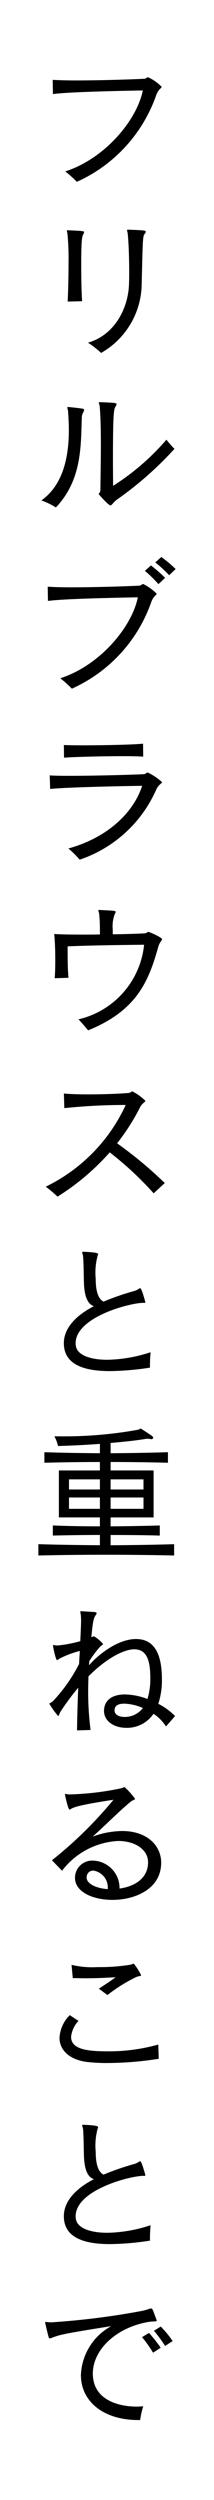
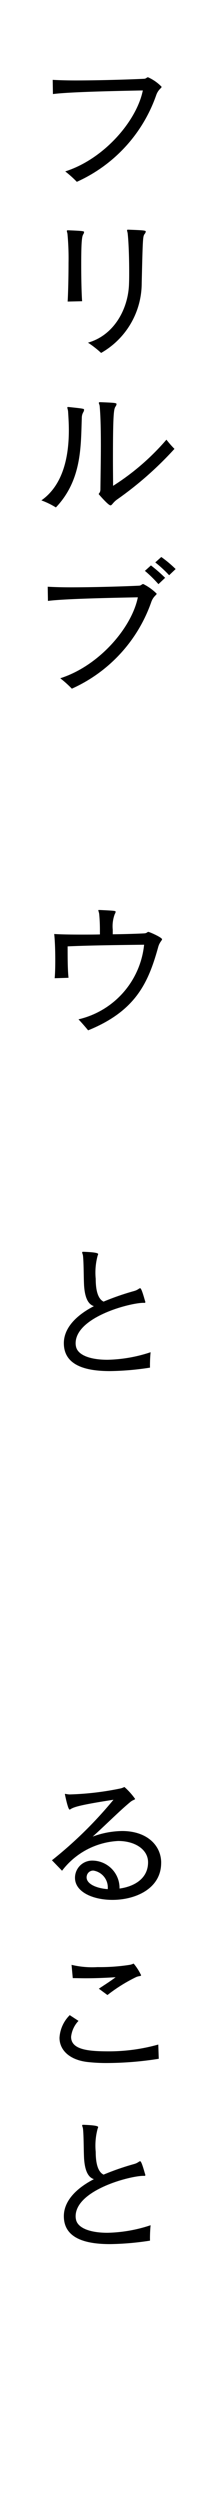
<svg xmlns="http://www.w3.org/2000/svg" width="24" height="280" viewBox="0 0 24 280">
  <g id="style-03-text-01" transform="translate(-0.167)">
    <rect id="長方形_267" data-name="長方形 267" width="24" height="280" transform="translate(0.167 0)" fill="#fff" />
    <path id="パス_390" data-name="パス 390" d="M0,.288C.576.321,1.489.355,2.554.355c2.368,0,5.549-.085,7.7-.186C10.505.152,10.54,0,10.693,0a4.809,4.809,0,0,1,1.521,1.066c0,.152-.355.271-.592.9a16.655,16.655,0,0,1-8.915,9.744,12.7,12.7,0,0,0-1.3-1.167c4.381-1.4,8.02-5.684,8.7-9.069-2.435.051-8.17.153-10.081.407Z" transform="translate(6.077 8.655)" />
    <path id="パス_391" data-name="パス 391" d="M.085,8.052c.051-.846.1-2.639.1-4.314A29.371,29.371,0,0,0,.066.474C.051.355,0,.237,0,.152,0,.1.016.068.1.068H.135c1.709.068,1.792.1,1.792.2a.586.586,0,0,1-.1.271c-.151.254-.219.93-.219,3.4,0,1.506.034,3.18.1,4.077ZM6.885,0C8.644.068,8.847.085,8.847.22a.563.563,0,0,1-.135.271c-.187.288-.2.321-.321,5.515a9,9,0,0,1-4.552,7.8,11.267,11.267,0,0,0-1.471-1.15C5.346,11.808,6.9,8.8,6.968,6.039c.018-.44.018-.878.018-1.319,0-1.724-.069-3.434-.17-4.314C6.8.288,6.75.152,6.75.085c0-.051.016-.085.1-.085Z" transform="translate(7.668 25.723)" />
    <path id="パス_392" data-name="パス 392" d="M3.046.54C4.771.727,4.787.727,4.787.863a.637.637,0,0,1-.1.286,1.235,1.235,0,0,0-.153.609c-.117,3.113.035,6.936-2.907,10.033A8.991,8.991,0,0,0,0,11C2.605,9.169,3.08,5.717,3.08,3.13c0-.8-.052-1.525-.085-2.082C2.977.845,2.91.692,2.91.609,2.91.558,2.927.54,3,.54ZM6.6,0C8.289.068,8.426.083,8.426.22a.5.5,0,0,1-.1.254c-.186.3-.3.508-.3,5.938,0,1.183.016,2.283.016,2.96A26.756,26.756,0,0,0,14.024,4.2a10.6,10.6,0,0,0,.9,1.031,38.845,38.845,0,0,1-6.43,5.668c-.491.355-.573.66-.744.66-.254,0-1.319-1.254-1.319-1.254,0-.1.169-.151.189-.489.014-1.539.051-3.334.051-4.972,0-1.777-.036-3.4-.137-4.432C6.514.286,6.445.152,6.445.083c0-.052.035-.083.12-.083Z" transform="translate(4.808 45.043)" />
    <path id="パス_393" data-name="パス 393" d="M0,3.33c.576.034,1.49.068,2.556.068,2.368,0,5.549-.083,7.7-.185.254-.018.3-.186.457-.186a5.863,5.863,0,0,1,1.506,1.081c0,.153-.355.273-.592.9A16.658,16.658,0,0,1,2.708,14.75a12.7,12.7,0,0,0-1.3-1.167c4.381-1.4,8.018-5.685,8.7-9.067-2.436.051-8.171.152-10.082.406Zm12.418-.286A14.168,14.168,0,0,0,10.9,1.554l.677-.608a17.254,17.254,0,0,1,1.59,1.387Zm1.2-1A13.756,13.756,0,0,0,12.063.609L12.738,0a13.344,13.344,0,0,1,1.608,1.351Z" transform="translate(5.518 62.383)" />
-     <path id="パス_394" data-name="パス 394" d="M0,3.551c.406.035,1.2.051,2.182.051,2.808,0,7.123-.117,8.357-.185.254-.018.3-.186.457-.186A6.249,6.249,0,0,1,12.6,4.313c0,.137-.372.238-.643.813a14.413,14.413,0,0,1-8.594,7.866A11.065,11.065,0,0,0,2.1,11.74c4.314-1.2,7.258-3.925,8.272-7.02-2.47.033-8.7.169-10.319.355Zm10.488-2.1C10.032,1.421,9.2,1.4,8.222,1.4c-2.335,0-5.5.083-6.614.169L1.59.152c.423.017,1.15.033,2.047.033C5.989.185,9.372.118,10.471,0Z" transform="translate(5.74 83.292)" />
    <path id="パス_395" data-name="パス 395" d="M.051,7.646C.1,7.122.118,6.395.118,5.616.118,4.6.085,3.5,0,2.69c.71.051,1.861.068,3.147.068.626,0,1.3,0,1.979-.017V2.285c0-.729-.034-1.338-.085-1.862a3.241,3.241,0,0,0-.1-.372c0-.033.034-.051.1-.051h.034c1.793.085,1.81.1,1.81.2A.441.441,0,0,1,6.8.44,3.856,3.856,0,0,0,6.564,2.2v.524c1.539-.017,2.893-.068,3.5-.1.372-.017.355-.169.489-.169s1.541.626,1.541.829c0,.135-.289.321-.44.9-1.1,3.958-2.5,7.122-7.851,9.3-.3-.372-.743-.878-1.081-1.234a9.576,9.576,0,0,0,7.359-8.357c-2.521.033-5.955.066-8.577.185,0,1.235,0,2.554.1,3.519Z" transform="translate(6.247 101.917)" />
-     <path id="パス_396" data-name="パス 396" d="M12.1,11.419A37.237,37.237,0,0,0,7.174,6.834a26.615,26.615,0,0,1-5.854,4.957A15.607,15.607,0,0,0,0,10.674,18.988,18.988,0,0,0,8.967,1.523a66.544,66.544,0,0,0-6.885.355L2.031.237c.592.068,1.607.1,2.739.1,1.49,0,3.2-.051,4.467-.152C9.558.168,9.575,0,9.7,0a5.714,5.714,0,0,1,1.469,1.049c0,.152-.353.271-.592.727A24.03,24.03,0,0,1,8,5.818a45.731,45.731,0,0,1,5.347,4.45Z" transform="translate(5.299 122.234)" />
    <path id="パス_397" data-name="パス 397" d="M8.933,5.718c-1.523,0-7.613,1.589-7.613,4.534a1.676,1.676,0,0,0,.051.406c.22.913,1.573,1.437,3.517,1.437a16.241,16.241,0,0,0,4.839-.846,15.774,15.774,0,0,0-.068,1.727,31.276,31.276,0,0,1-4.483.388c-2.47,0-5.178-.507-5.178-3.13C0,8.644,1.219,7.205,3.368,6.09c-.695-.22-1.015-1.05-1.1-2.284-.051-.9-.033-2.437-.117-3.316-.017-.186-.1-.338-.1-.424,0-.033.034-.066.1-.066h.034c.93.034,1.658.1,1.658.254a.461.461,0,0,1-.051.168,7.272,7.272,0,0,0-.22,2.605c0,1.845.506,2.368.88,2.556a28.9,28.9,0,0,1,3.468-1.2c.388-.118.524-.3.626-.3.066,0,.168.034.541,1.369a.659.659,0,0,1,.051.187c0,.066-.034.085-.135.085Z" transform="translate(7.329 140.201)" />
-     <path id="パス_398" data-name="パス 398" d="M15.225,14.21c-2.4-.051-5.041-.083-7.663-.083S2.335,14.159,0,14.21V12.941c2.148.069,4.516.1,6.9.12v-1.15c-1.895,0-3.74.033-5.278.066V10.845c1.538.066,3.4.1,5.278.1v-1H2.3V4.686H6.9V3.739c-2.183,0-4.349.034-6.225.085V2.64c1.877.066,4.042.1,6.225.117V1.709c-1.539.118-3.182.2-4.7.237A3.971,3.971,0,0,0,1.793.863h.474A46.663,46.663,0,0,0,11.215.12c.12-.035.17-.12.238-.12a.265.265,0,0,1,.1.034c1.269.812,1.319.863,1.319.981a.175.175,0,0,1-.186.17h-.034a2.589,2.589,0,0,0-.424-.051.74.74,0,0,0-.185.016c-.964.169-2.386.321-3.943.457v1.15c2.234-.016,4.467-.051,6.43-.117V3.823c-1.962-.051-4.2-.085-6.43-.085v.947h4.822V9.948H8.1v1c1.912-.018,3.858-.051,5.516-.1v1.132c-1.675-.051-3.6-.066-5.516-.066v1.15c2.437-.018,4.89-.051,7.123-.12ZM6.9,5.684H3.434V6.817H6.9Zm0,2.03H3.434v1.27H6.9Zm4.889-2.03H8.1V6.817h3.689Zm0,2.03H8.1v1.27h3.689Z" transform="translate(4.471 160.007)" />
-     <path id="パス_399" data-name="パス 399" d="M13.077,12.907a4.907,4.907,0,0,0-1.4-1.422A3.589,3.589,0,0,1,8.626,13.06c-1.352,0-2.5-.727-2.5-1.895,0-1,.677-1.844,2.35-1.844a7.339,7.339,0,0,1,2.521.507,7.6,7.6,0,0,0,.323-2.3c0-2.047-.406-3.265-1.81-3.265-.947,0-2.843.744-5.126,3.028-.017.524-.035,1.049-.035,1.573A34.084,34.084,0,0,0,4.618,13.3L3.1,13.347c.017-1.522.068-3.147.134-4.787a29.419,29.419,0,0,0-1.912,2.571c-.236.372-.269.608-.337.608A9.27,9.27,0,0,1,0,10.37c0-.1.2-.085.472-.372A17.924,17.924,0,0,0,3.331,5.9c.018-.355.035-.744.086-1.455a11.045,11.045,0,0,0-2.318.88c-.118.1-.186.152-.237.152-.152,0-.457-1.489-.457-1.624,0-.051.016-.068.051-.068a3.1,3.1,0,0,0,.406.051H.914A13.913,13.913,0,0,0,3.468,3.35c.034-.88.085-1.776.085-2.368,0-.169-.018-.321-.018-.44C3.519.3,3.468.169,3.468.085c0-.068.016-.085.117-.085H3.62c.237.017,1.218.068,1.506.1.135.017.168.068.168.118a.429.429,0,0,1-.1.22c-.2.3-.3.474-.492,2.47a2.041,2.041,0,0,1,.306-.1,4.106,4.106,0,0,1,1.015.863c0,.085-.186.135-.389.355a14.009,14.009,0,0,0-1.15,1.539,4.462,4.462,0,0,0-.035.491C5.4,4.923,7.646,3.113,9.71,3.113c1.793,0,2.91,1.252,2.91,4.517a8.481,8.481,0,0,1-.406,2.74,7.133,7.133,0,0,1,1.878,1.369ZM8.391,10.353c-.846,0-1.083.338-1.083.761,0,.457.474.727,1.115.727a2.564,2.564,0,0,0,2.064-1,5.65,5.65,0,0,0-2.1-.491" transform="translate(5.706 180.46)" />
    <path id="パス_400" data-name="パス 400" d="M12.248,8.491c0,2.877-2.859,4.146-5.463,4.146-2.183,0-4.2-.881-4.2-2.47a1.923,1.923,0,0,1,2-1.93,3.067,3.067,0,0,1,2.994,3.131c1.625-.221,3.2-1.1,3.2-2.945,0-1.4-1.42-2.384-3.35-2.384A8.437,8.437,0,0,0,1.133,9.372L0,8.2A45.981,45.981,0,0,0,6.9,1.421c-3.722.574-4.314.8-4.686.98-.118.069-.186.12-.237.12-.169,0-.474-1.455-.508-1.642A.124.124,0,0,1,1.455.812.044.044,0,0,1,1.506.761a3.05,3.05,0,0,0,.457.066A32.157,32.157,0,0,0,7.7.152C7.985.083,8.069,0,8.137,0A7.682,7.682,0,0,1,9.321,1.32c0,.117-.254.1-.574.389-1.168.964-2.725,2.536-4.178,3.84a9.817,9.817,0,0,1,3.3-.626c2.757,0,4.331,1.573,4.381,3.467Zm-7.6.864a.725.725,0,0,0-.744.609.468.468,0,0,0-.017.152c0,.726,1.066,1.218,2.368,1.319A1.914,1.914,0,0,0,4.652,9.355" transform="translate(5.993 200.153)" />
    <path id="パス_401" data-name="パス 401" d="M11.131,10.658a37.594,37.594,0,0,1-5.736.474,18.921,18.921,0,0,1-2.132-.1C1.166,10.827,0,9.71,0,8.306A3.888,3.888,0,0,1,1.149,5.769l.981.643A3.068,3.068,0,0,0,1.3,8.2c0,1.472,2.013,1.624,4.246,1.624a20.492,20.492,0,0,0,5.533-.761ZM4.414,2.808c.678-.457,1.286-.829,1.879-1.286-1.371.085-2.4.118-3.366.118-.492,0-.964-.017-1.439-.017L1.352.135a9.923,9.923,0,0,0,2.91.254A21.73,21.73,0,0,0,7.882.135C8.154.085,8.255,0,8.322,0a6.088,6.088,0,0,1,.829,1.3c0,.118-.237.068-.54.2A17.65,17.65,0,0,0,5.378,3.519Z" transform="translate(6.84 219.929)" />
    <path id="パス_402" data-name="パス 402" d="M8.933,5.718c-1.523,0-7.613,1.589-7.613,4.534a1.676,1.676,0,0,0,.051.406c.22.913,1.573,1.437,3.517,1.437a16.241,16.241,0,0,0,4.839-.846,15.774,15.774,0,0,0-.068,1.727,31.279,31.279,0,0,1-4.483.388c-2.47,0-5.178-.508-5.178-3.13C0,8.644,1.219,7.205,3.368,6.09c-.695-.22-1.015-1.05-1.1-2.284-.051-.9-.033-2.437-.117-3.316-.017-.186-.1-.338-.1-.424,0-.033.034-.066.1-.066h.034c.93.034,1.658.1,1.658.254a.461.461,0,0,1-.051.168,7.272,7.272,0,0,0-.22,2.605c0,1.845.506,2.368.88,2.556a28.905,28.905,0,0,1,3.468-1.2c.388-.118.524-.3.626-.3.066,0,.168.034.541,1.369a.659.659,0,0,1,.051.187c0,.066-.034.085-.135.085Z" transform="translate(7.329 237.979)" />
-     <path id="パス_403" data-name="パス 403" d="M10.453,12.5c-3.957,0-6.444-2.115-6.444-5.041A6.528,6.528,0,0,1,7.41,1.98c-5.415.863-5.684.947-6.6,1.284a2.037,2.037,0,0,1-.288.1c-.086,0-.1-.066-.152-.219C.271,2.776,0,1.658,0,1.556a.045.045,0,0,1,.051-.051,5.254,5.254,0,0,0,.575.051H.692A85.073,85.073,0,0,0,10.877.272c.575-.12.846-.272,1-.272s.169.069.626,1.321v.051c0,.134-.254.033-.88.134-3.654.609-6.276,3.114-6.276,5.787,0,3.078,3.113,3.7,4.889,3.7.254,0,.508-.018.761-.034a8.6,8.6,0,0,0-.34,1.539ZM12.1,4.958a13.786,13.786,0,0,0-1.236-1.742l.779-.474A16.383,16.383,0,0,1,12.958,4.4ZM13.449,4.2A15.055,15.055,0,0,0,12.2,2.5l.761-.474a11.384,11.384,0,0,1,1.336,1.624Z" transform="translate(5.232 258.549)" />
  </g>
</svg>